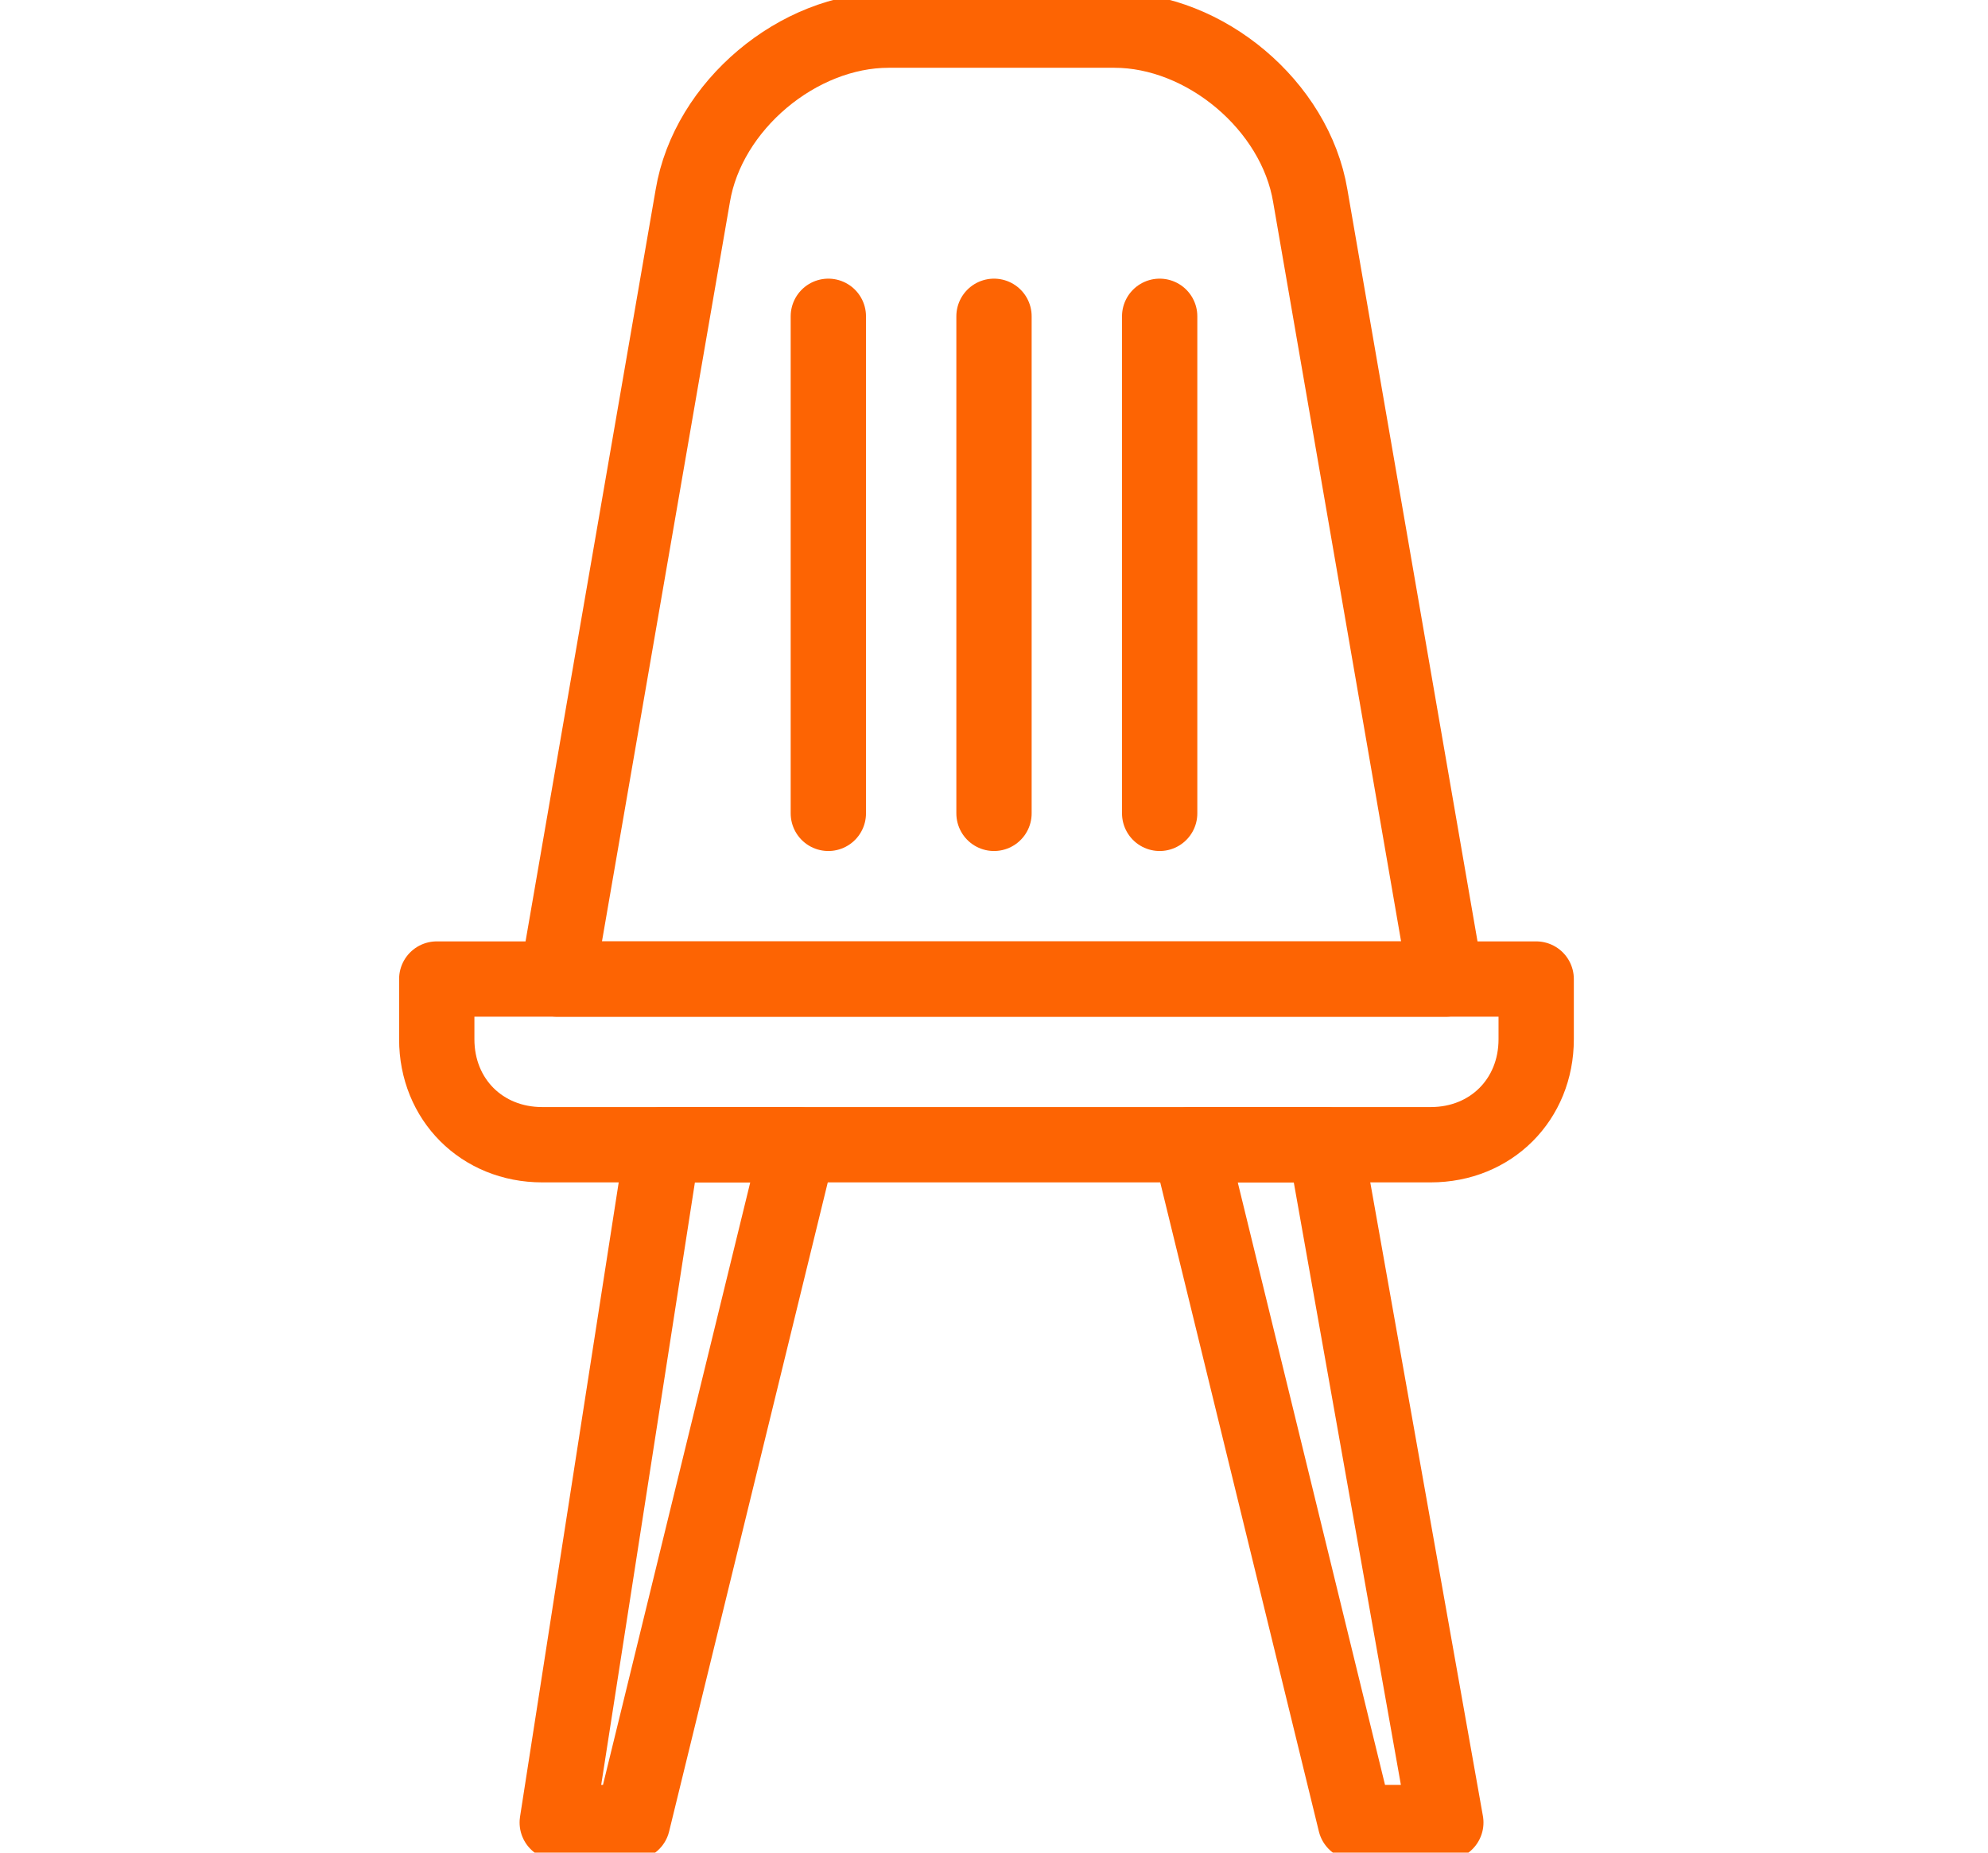
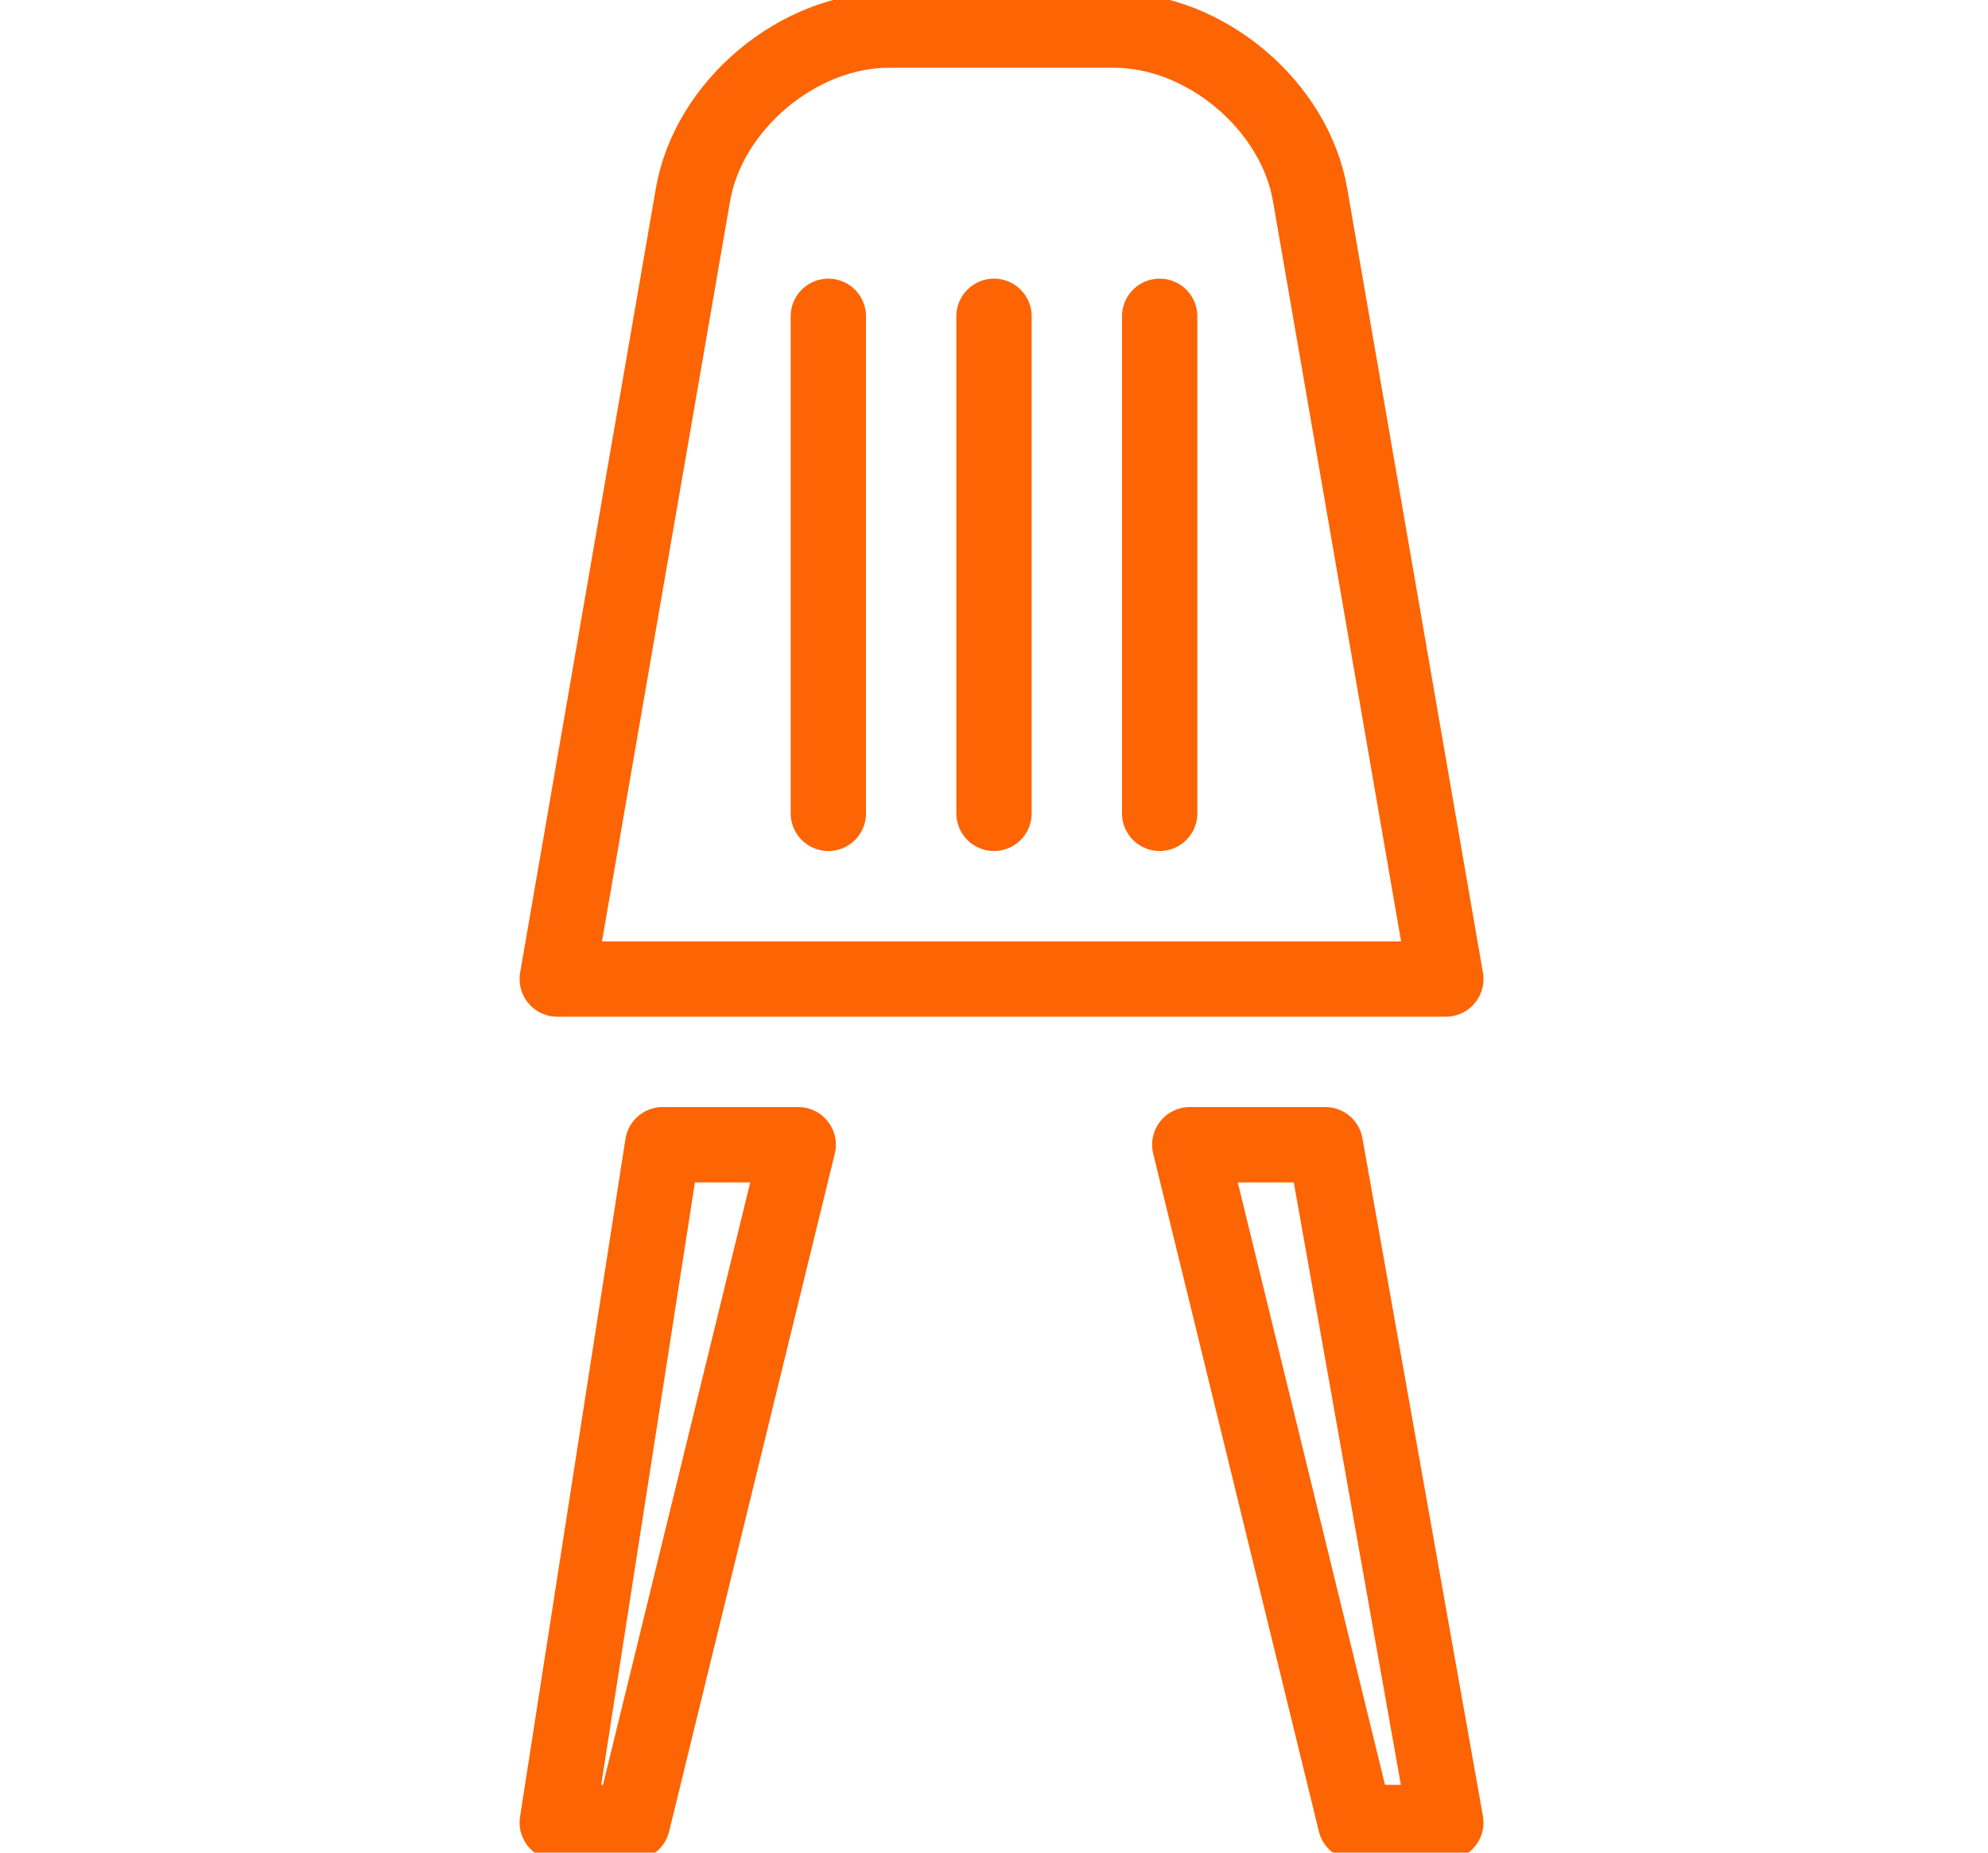
<svg xmlns="http://www.w3.org/2000/svg" version="1.1" viewBox="0 0 13.2 12.3">
  <defs>
    <style>
      .cls-1 {
        fill: none;
        stroke: #fd6403;
        stroke-linecap: round;
        stroke-linejoin: round;
        stroke-width: .5px;
      }
    </style>
  </defs>
  <g>
    <g id="Livello_1">
      <g>
-         <path class="cls-1" d="M2.9,6.5v.4c0,.4.3.7.7.7h5.9c.4,0,.7-.3.7-.7,0,0,0-.4,0-.4H2.9Z" />
        <path class="cls-1" d="M3.7,6.5l.9-5.2c.1-.6.7-1.1,1.3-1.1h1.5c.6,0,1.2.5,1.3,1.1l.9,5.2H3.7Z" />
        <polygon class="cls-1" points="4.2 12.1 3.7 12.1 4.4 7.6 5.3 7.6 4.2 12.1" />
        <polygon class="cls-1" points="9 12.1 9.6 12.1 8.8 7.6 7.9 7.6 9 12.1" />
        <path class="cls-1" d="M6.6,2.1v3.3-3.3Z" />
-         <path class="cls-1" d="M5.5,2.1v3.3-3.3Z" />
+         <path class="cls-1" d="M5.5,2.1v3.3-3.3" />
        <path class="cls-1" d="M7.7,2.1v3.3-3.3Z" />
      </g>
    </g>
  </g>
</svg>